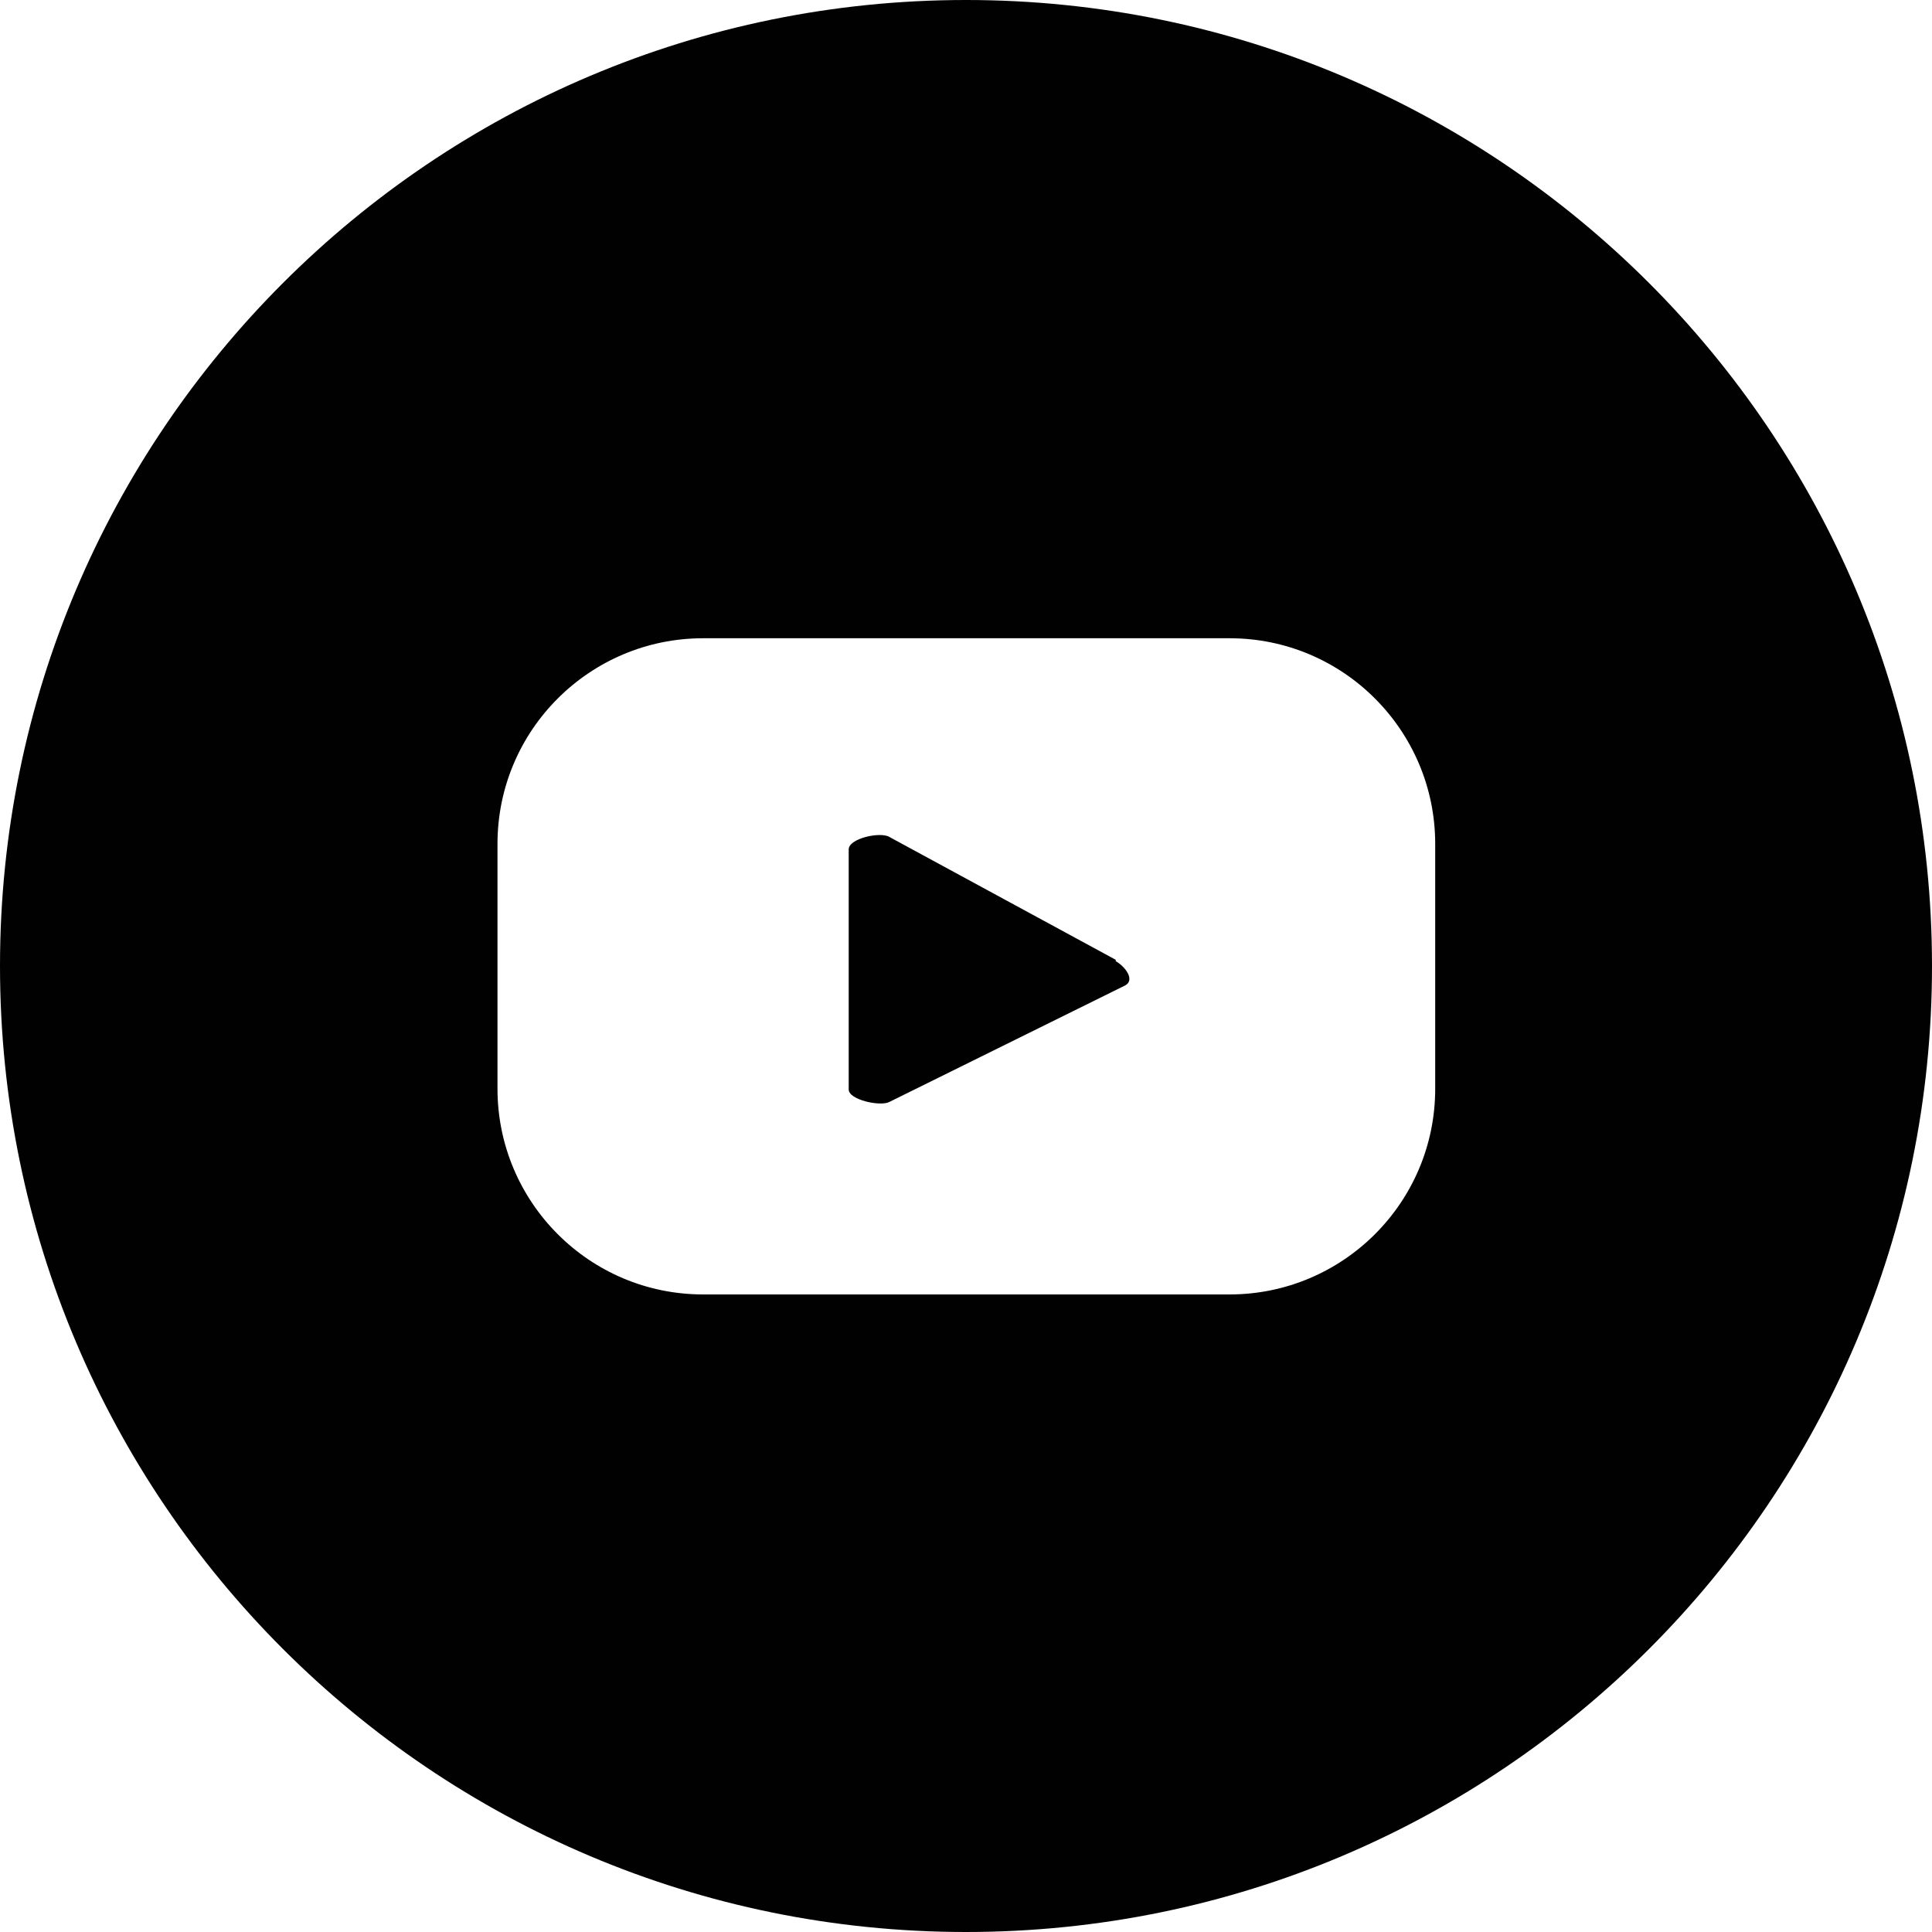
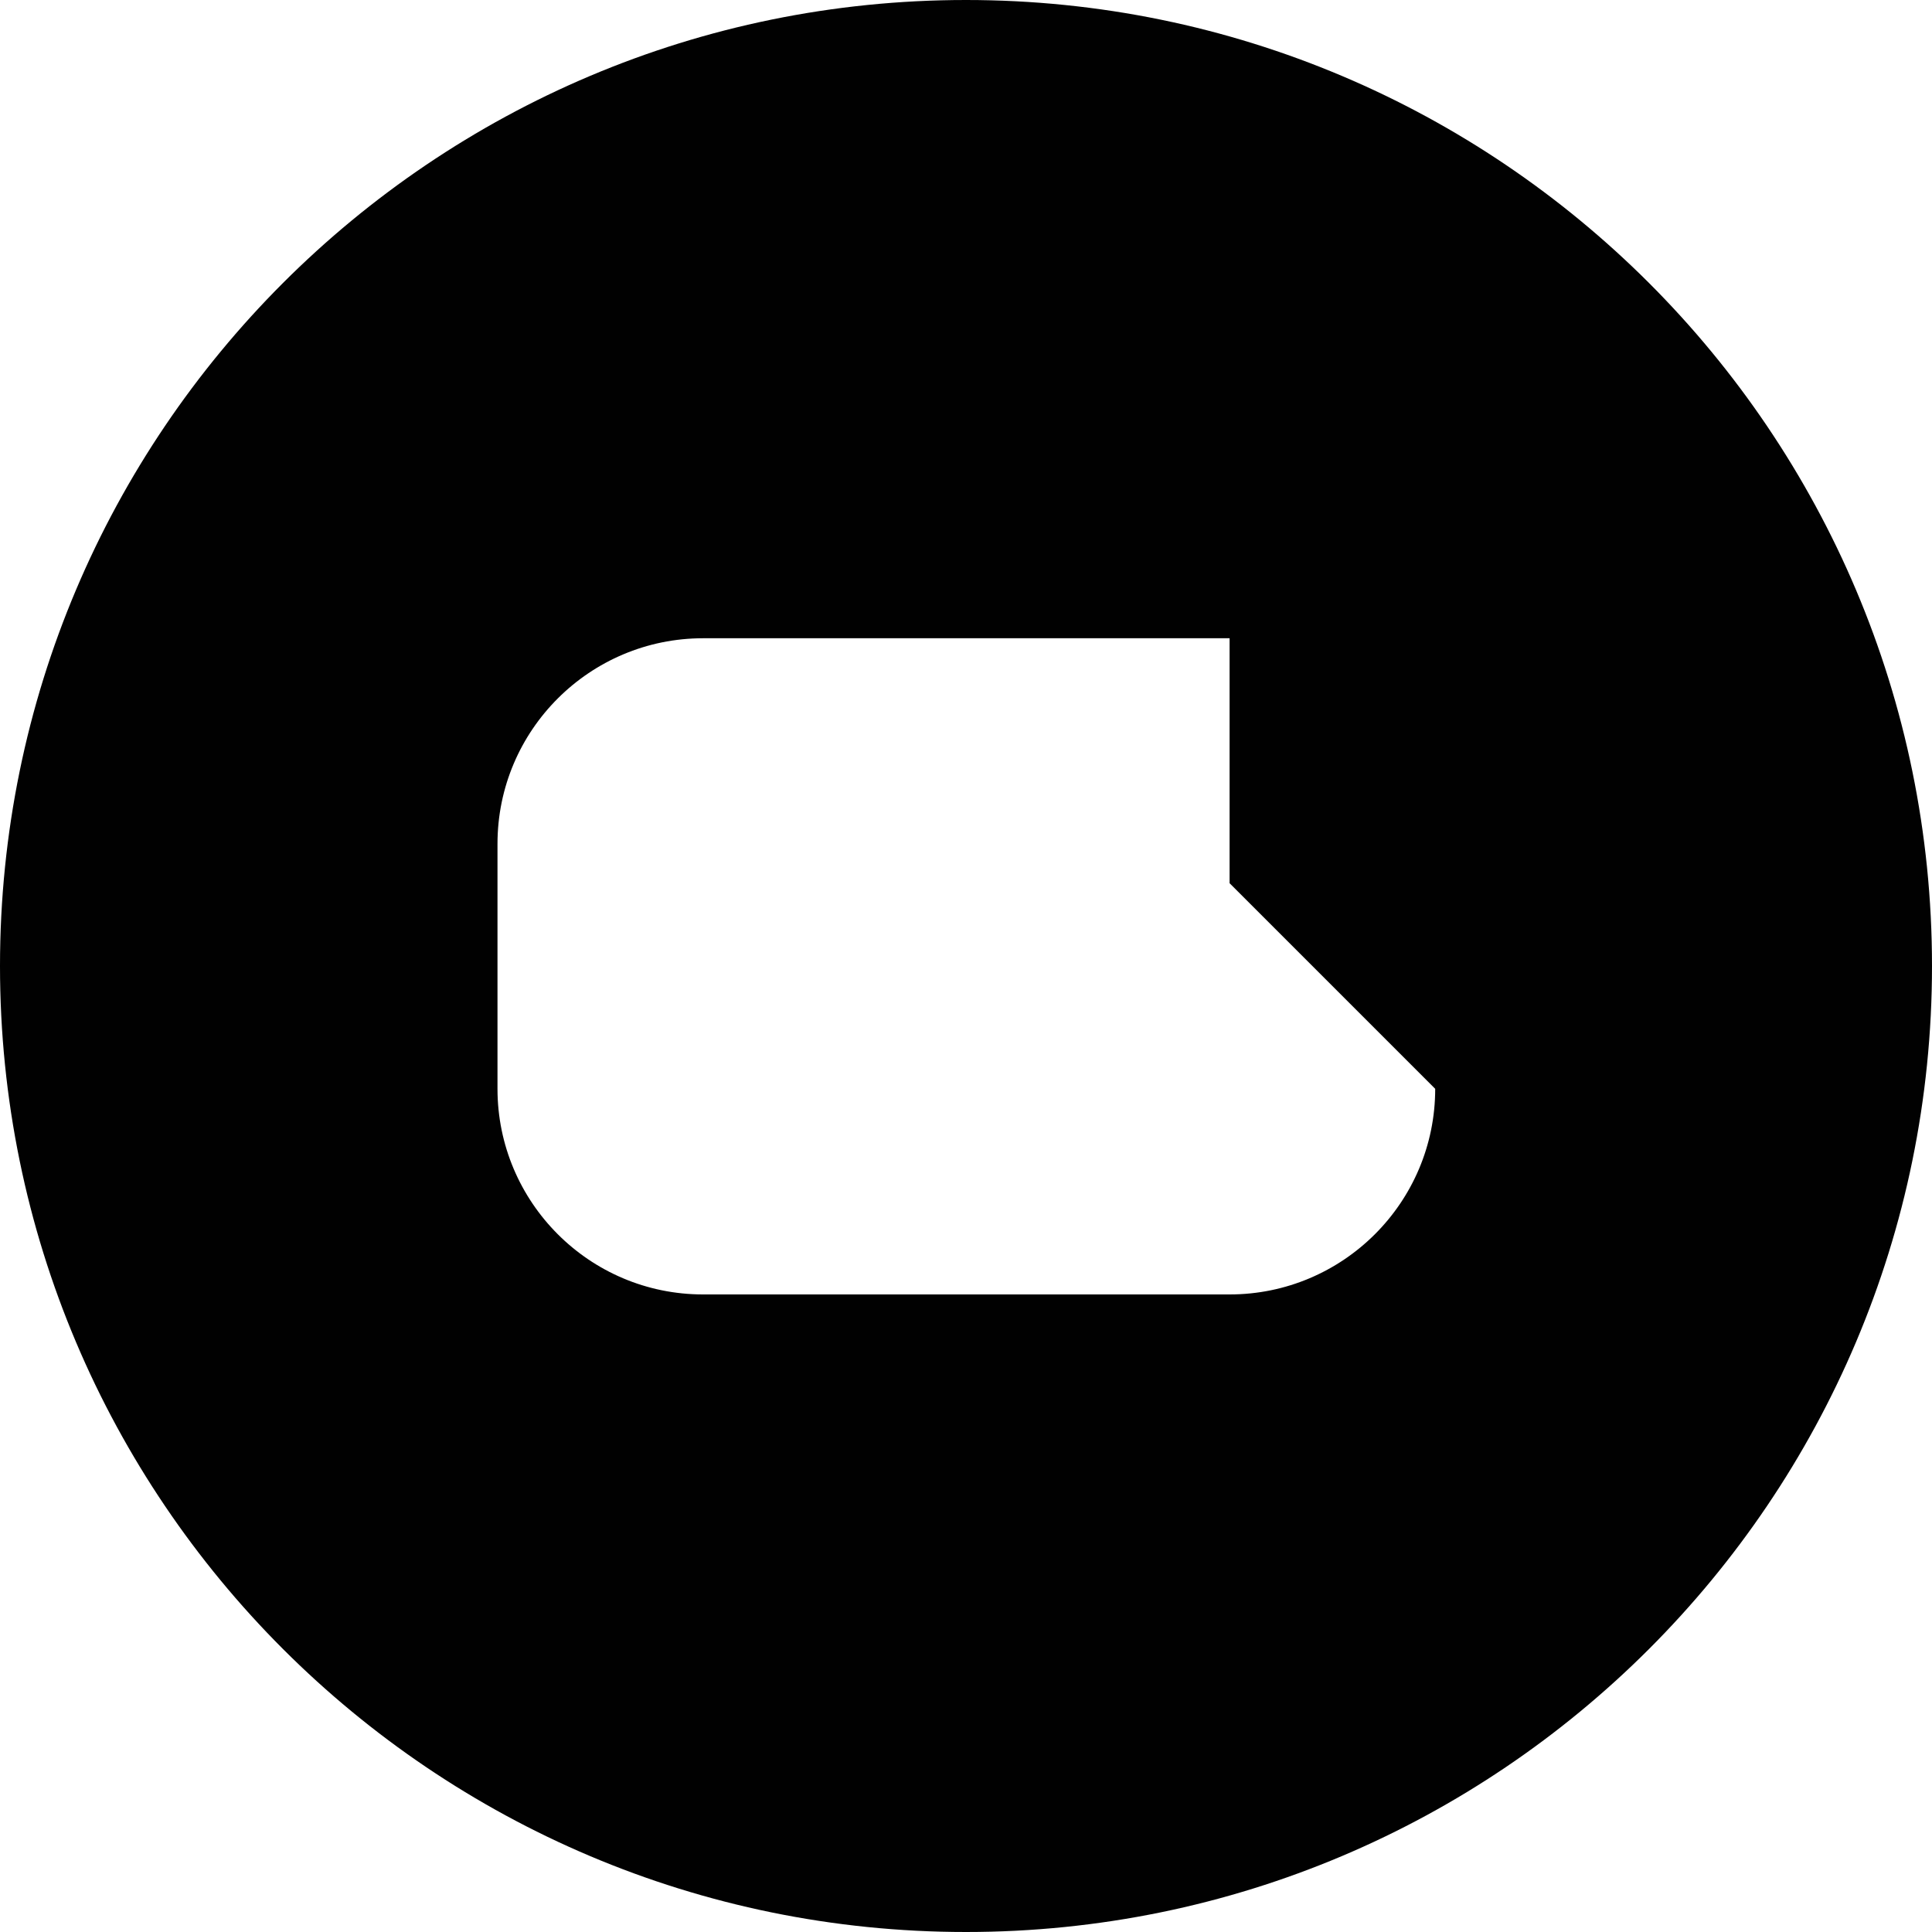
<svg xmlns="http://www.w3.org/2000/svg" viewBox="0 0 28 28" version="1.1" id="Layer_1">
  <defs>
    <style>
      .st0 {
        fill: #010101;
      }
    </style>
  </defs>
-   <path d="M16.17,13.91l-3.28-1.78c-.13-.08-.59.02-.59.18v3.48c0,.15.46.25.59.18l3.42-1.69c.14-.08,0-.27-.14-.35Z" class="st0" />
-   <path d="M14,0C6.27,0,0,6.27,0,14s6.27,14,14,14,14-6.27,14-14S21.73,0,14,0ZM20.8,15.78c0,1.65-1.34,2.98-2.98,2.98h-7.63c-1.65,0-2.98-1.34-2.98-2.98v-3.55c0-1.65,1.34-2.98,2.98-2.98h7.63c1.65,0,2.98,1.34,2.98,2.98v3.55Z" class="st0" />
+   <path d="M14,0C6.27,0,0,6.27,0,14s6.27,14,14,14,14-6.27,14-14S21.73,0,14,0ZM20.8,15.78c0,1.65-1.34,2.98-2.98,2.98h-7.63c-1.65,0-2.98-1.34-2.98-2.98v-3.55c0-1.65,1.34-2.98,2.98-2.98h7.63v3.55Z" class="st0" />
</svg>